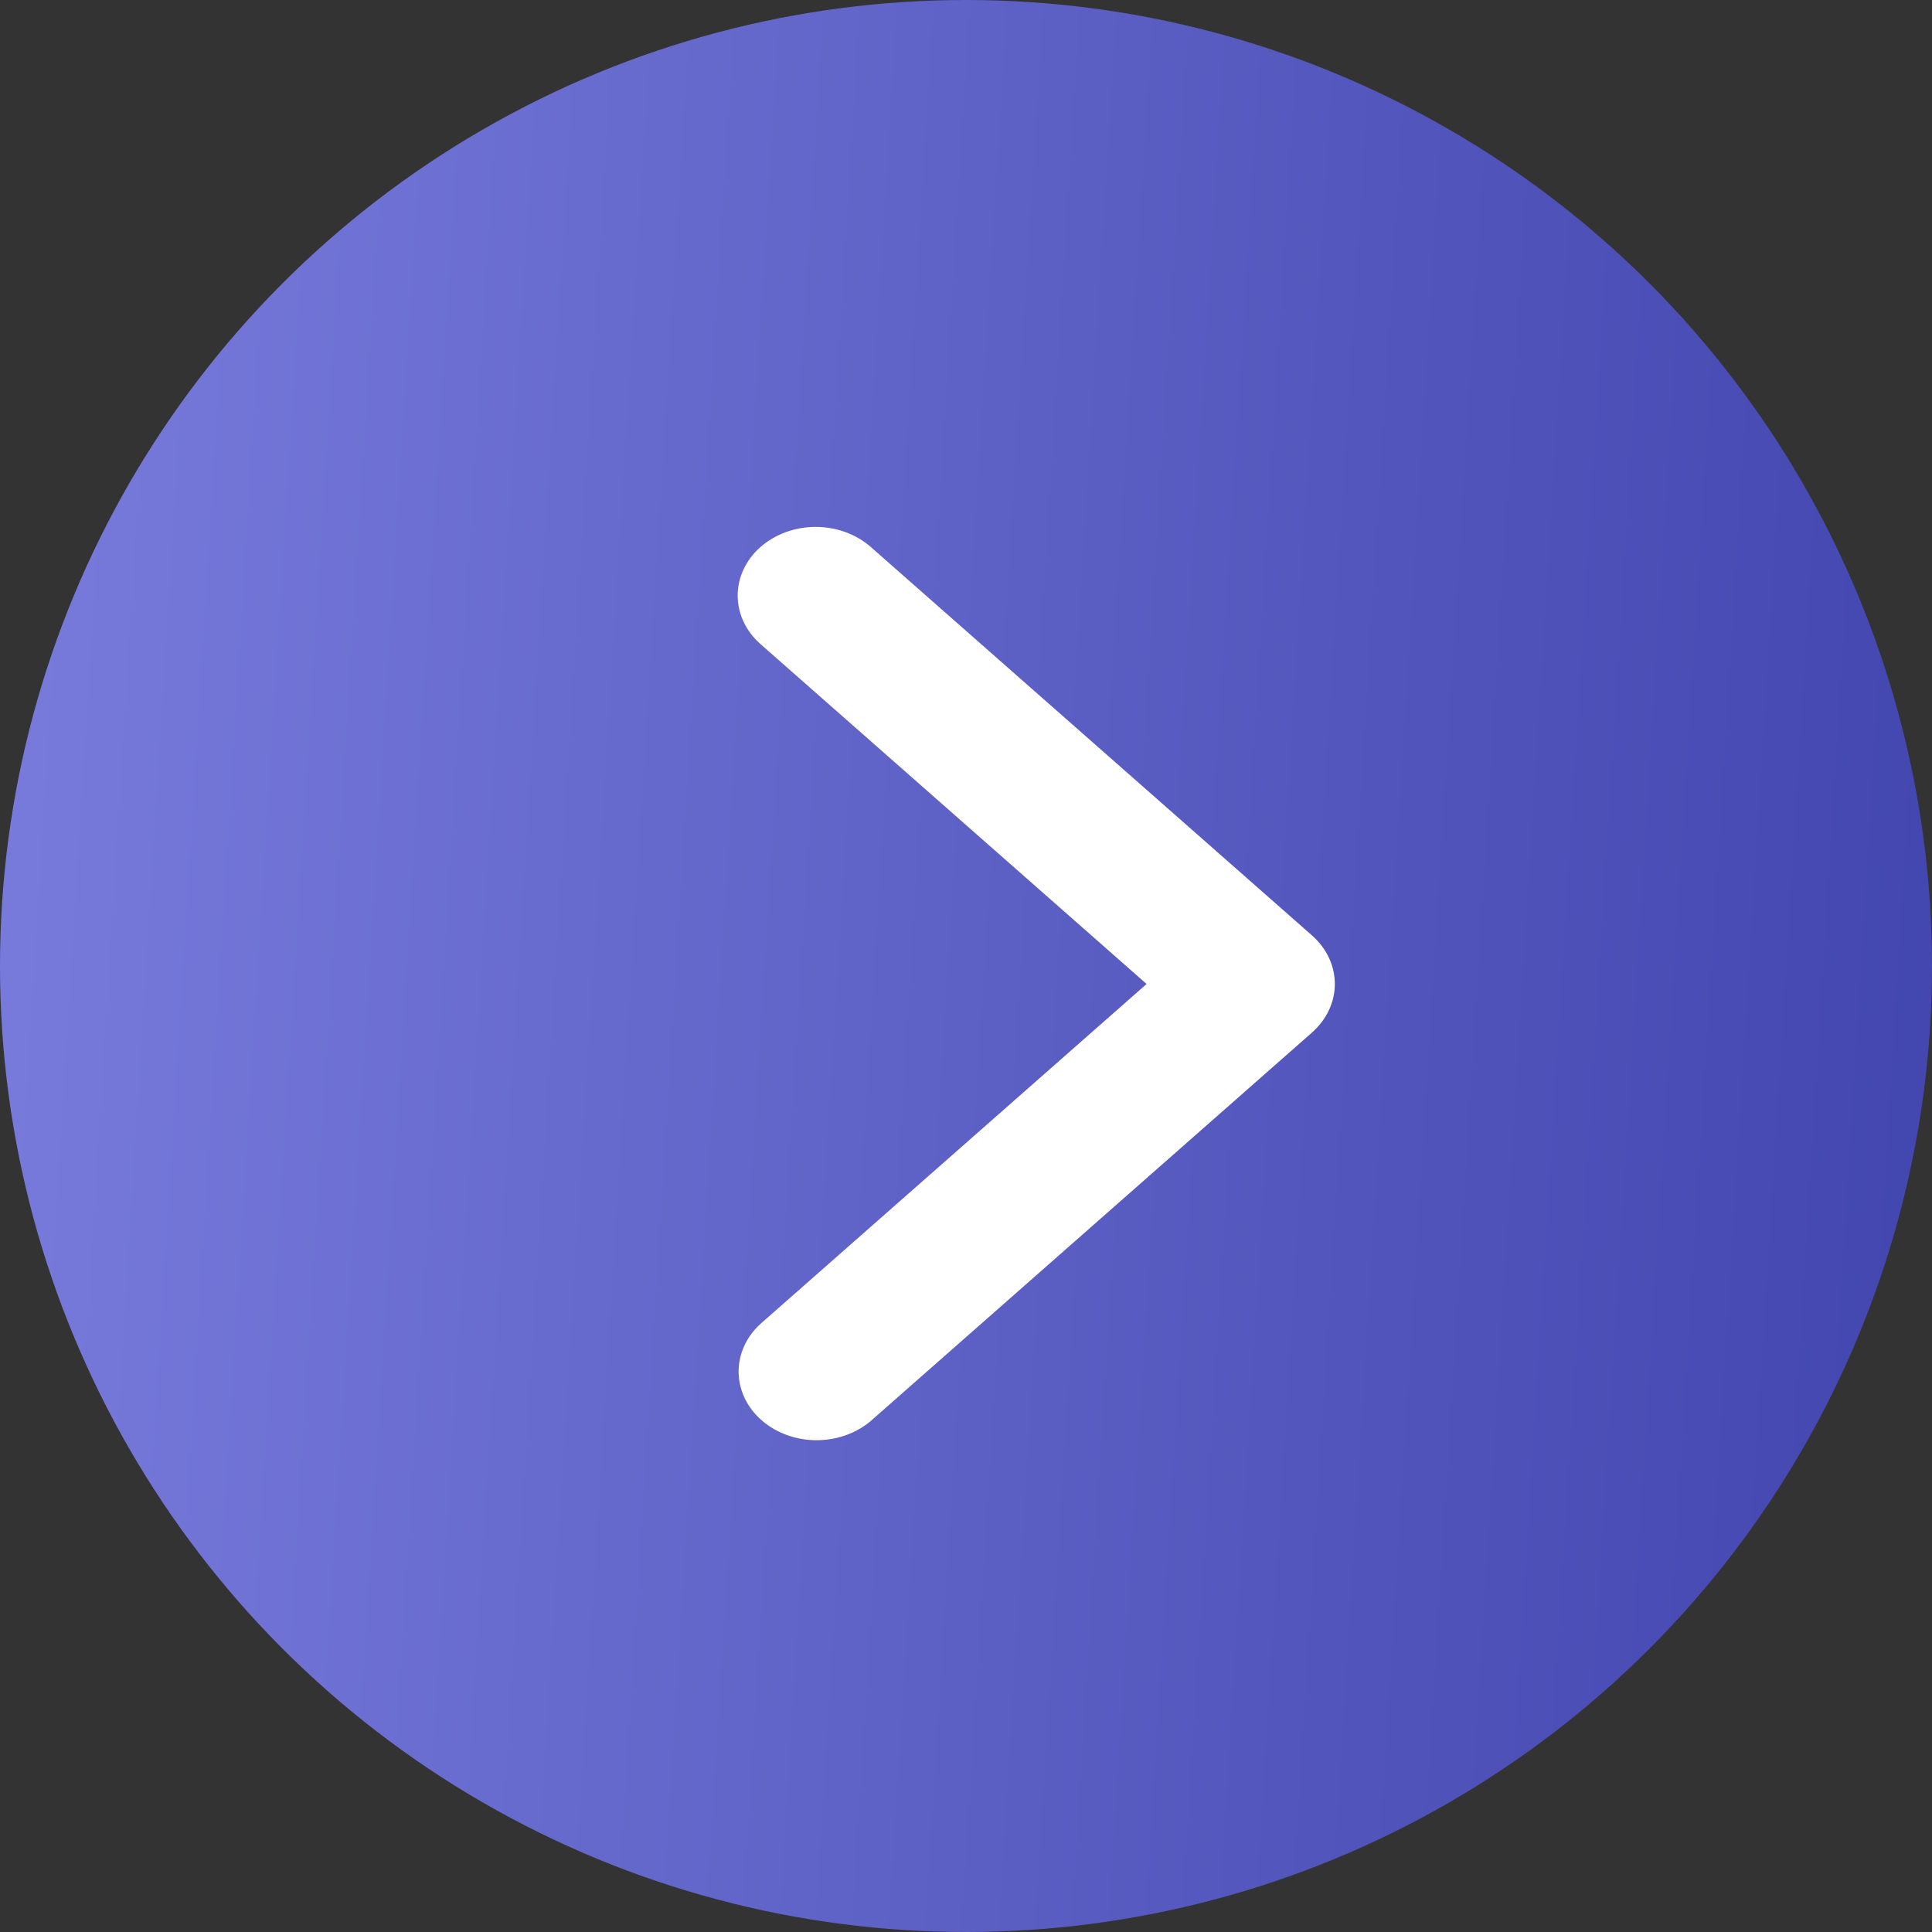
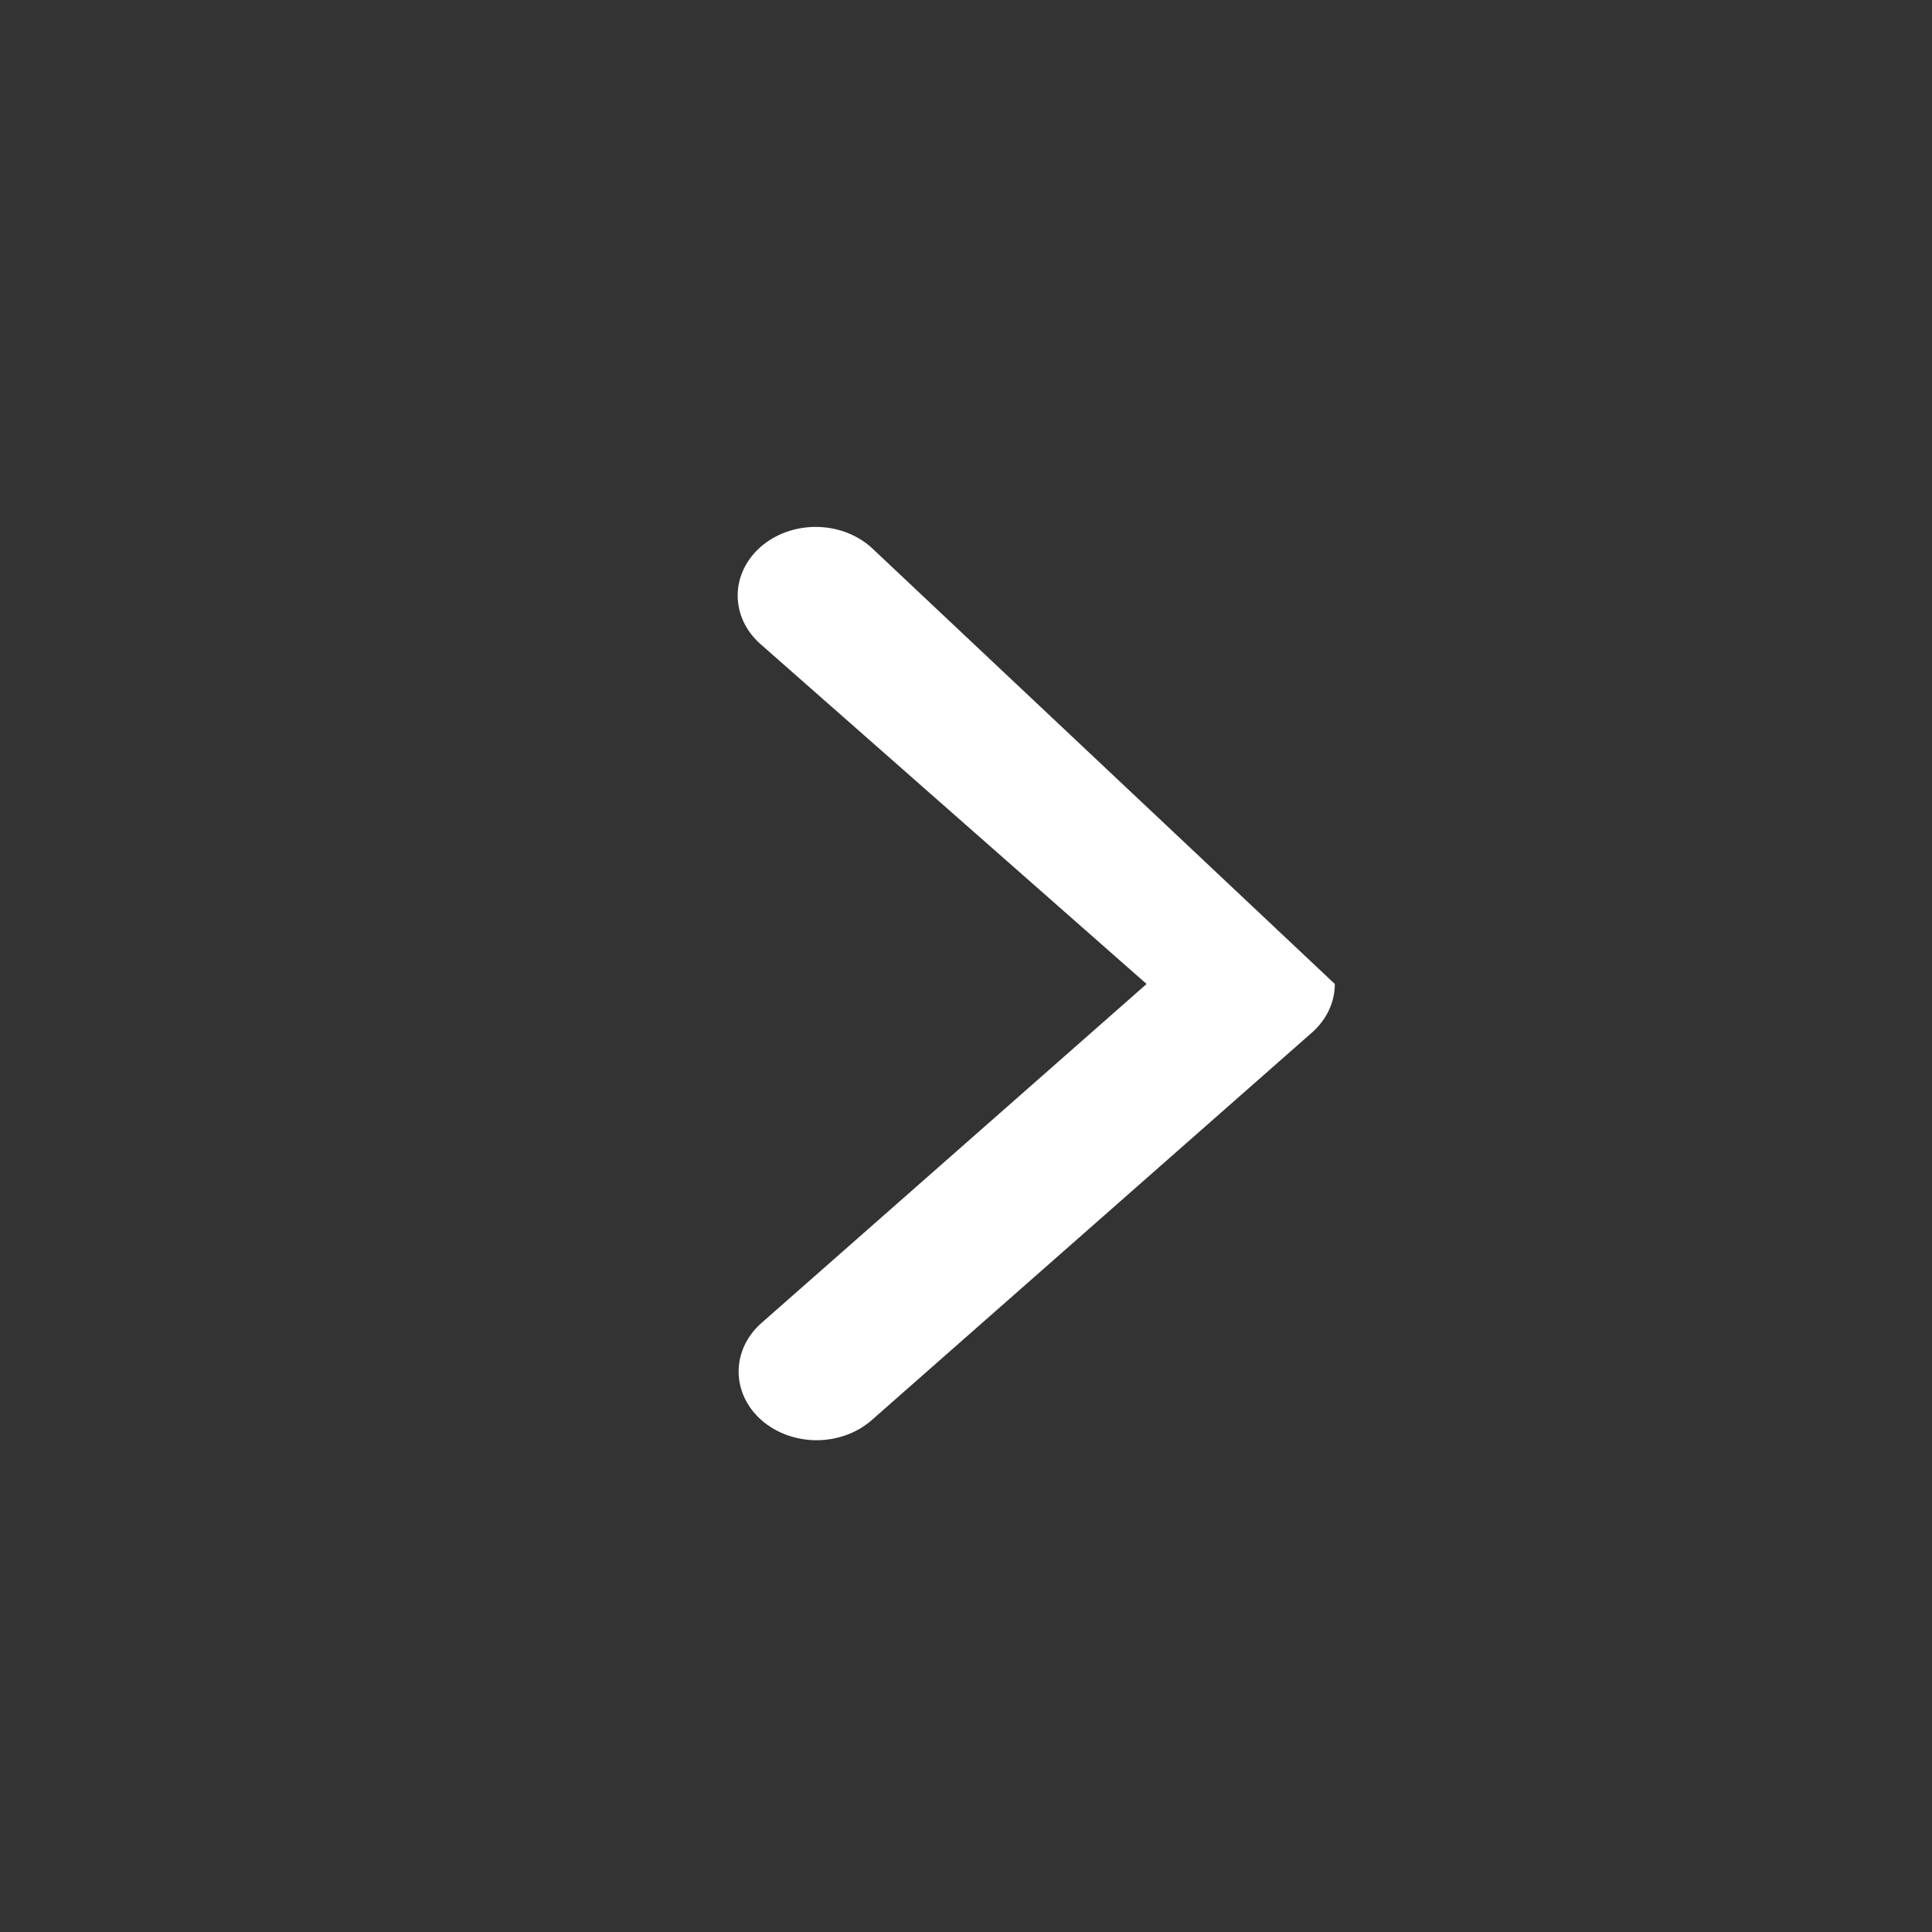
<svg xmlns="http://www.w3.org/2000/svg" width="55" height="55" viewBox="0 0 55 55" fill="none">
  <rect x="0" y="0" width="55" height="55" fill="#333333" stroke="none" />
-   <circle cx="27.5" cy="27.5" r="27.5" fill="url(#paint0_linear_26_5)" />
-   <path d="M21.65 15.572C21.234 15.939 21 16.436 21 16.954C21 17.473 21.234 17.97 21.65 18.336L32.641 28.012L21.65 37.687C21.246 38.056 21.022 38.55 21.027 39.062C21.032 39.575 21.265 40.065 21.677 40.428C22.089 40.79 22.646 40.995 23.228 41C23.81 41.004 24.371 40.807 24.79 40.451L37.35 29.394C37.766 29.027 38 28.53 38 28.012C38 27.494 37.766 26.996 37.35 26.63L24.79 15.572C24.373 15.206 23.809 15 23.22 15C22.631 15 22.067 15.206 21.65 15.572Z" fill="white" />
+   <path d="M21.65 15.572C21.234 15.939 21 16.436 21 16.954C21 17.473 21.234 17.97 21.65 18.336L32.641 28.012L21.65 37.687C21.246 38.056 21.022 38.55 21.027 39.062C21.032 39.575 21.265 40.065 21.677 40.428C22.089 40.79 22.646 40.995 23.228 41C23.81 41.004 24.371 40.807 24.79 40.451L37.35 29.394C37.766 29.027 38 28.53 38 28.012L24.79 15.572C24.373 15.206 23.809 15 23.22 15C22.631 15 22.067 15.206 21.65 15.572Z" fill="white" />
  <defs>
    <linearGradient id="paint0_linear_26_5" x1="0" y1="0" x2="58.161" y2="3.575" gradientUnits="userSpaceOnUse">
      <stop stop-color="#797CDC" />
      <stop offset="1" stop-color="#4145AE" />
    </linearGradient>
  </defs>
</svg>